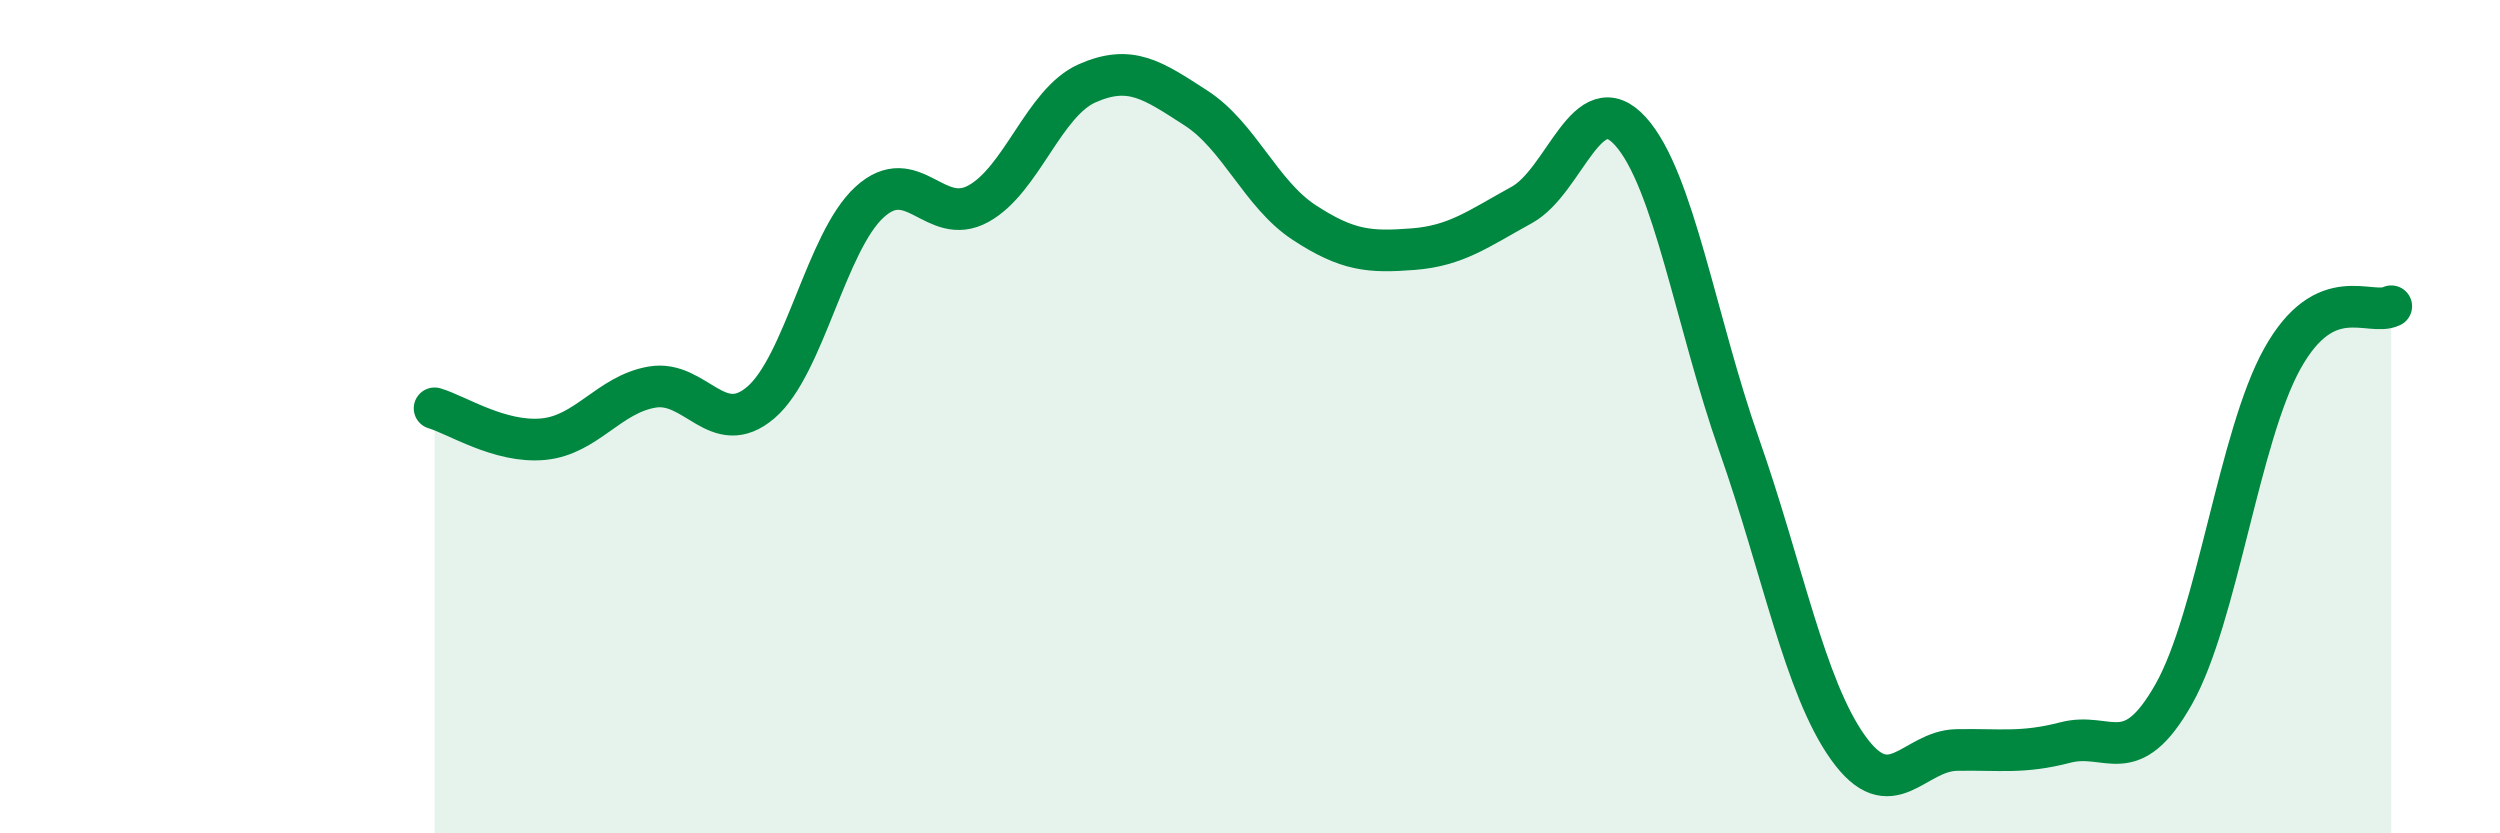
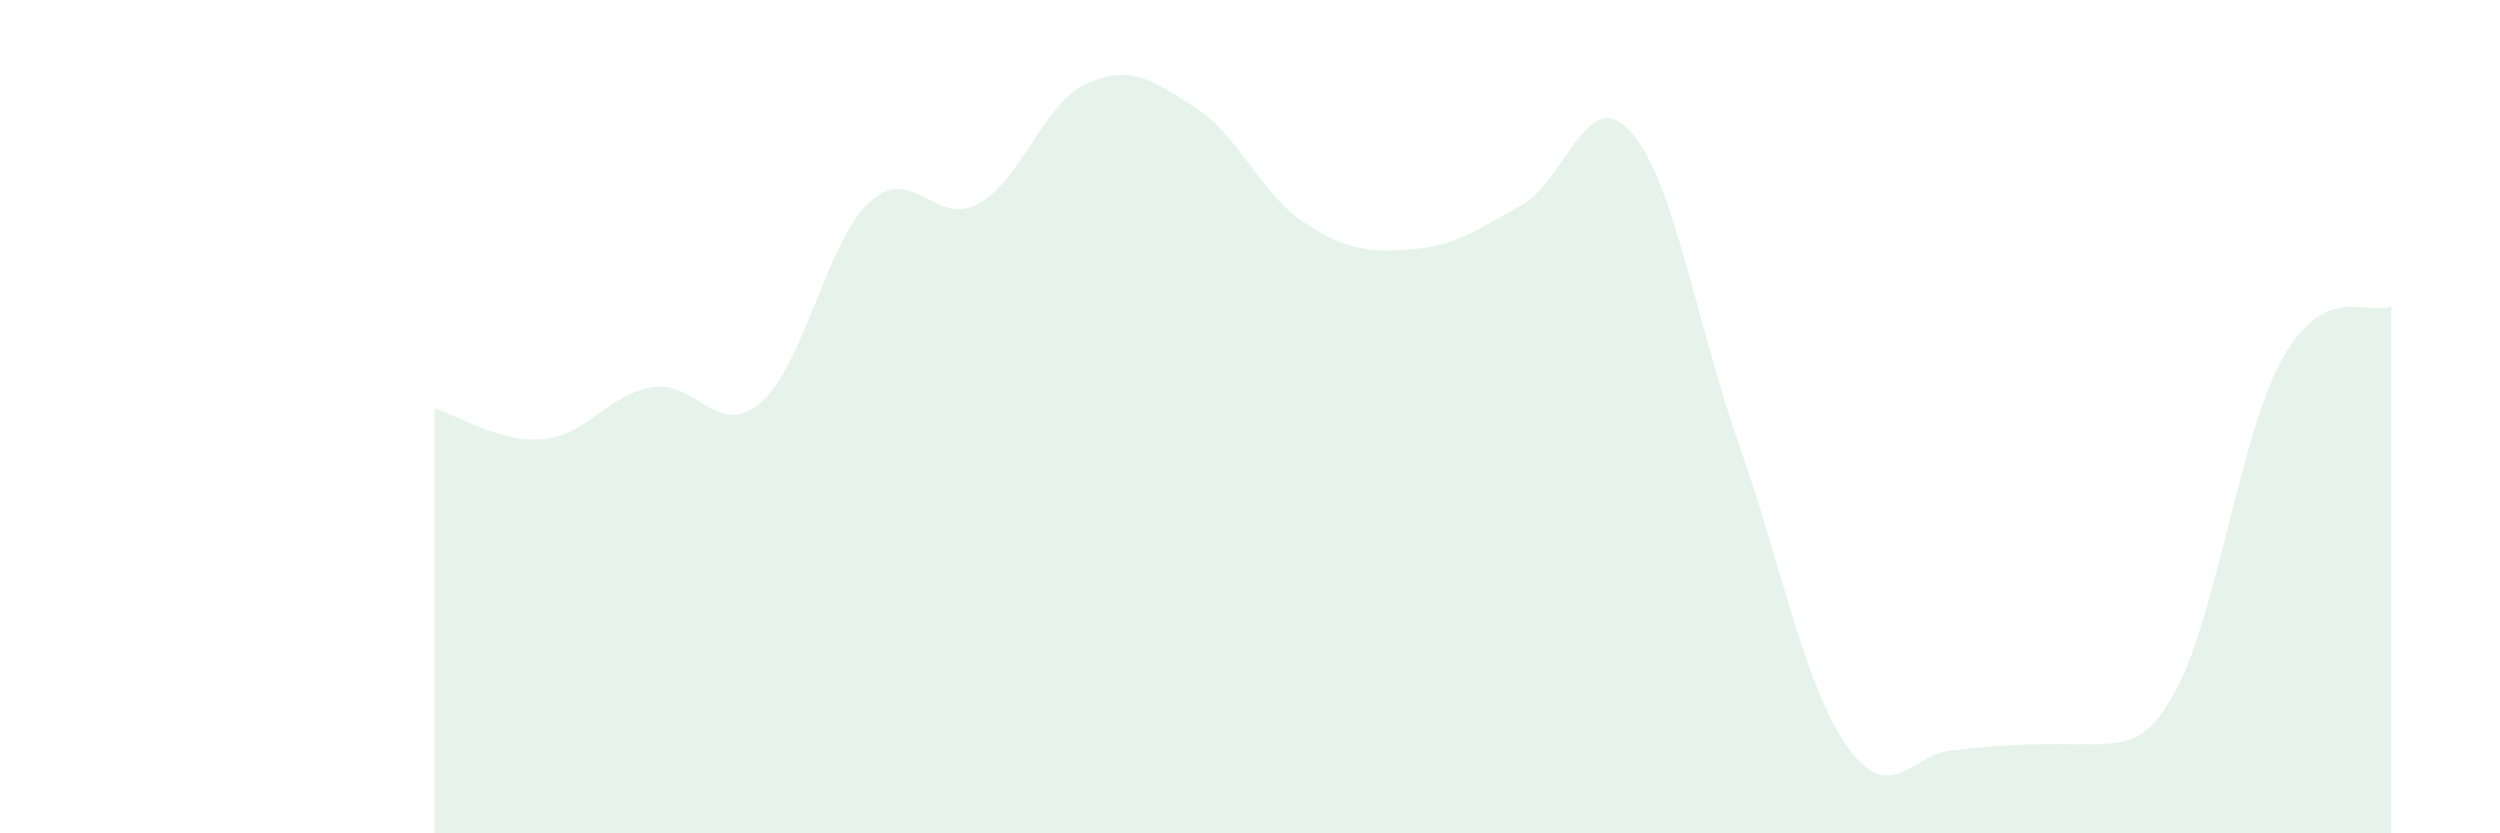
<svg xmlns="http://www.w3.org/2000/svg" width="60" height="20" viewBox="0 0 60 20">
-   <path d="M 10.43,9.8 C 10.95,9.95 12,10.64 13.04,10.54 C 14.08,10.44 14.61,9.47 15.65,9.29 C 16.69,9.11 17.22,10.55 18.26,9.66 C 19.3,8.77 19.83,5.8 20.87,4.85 C 21.91,3.9 22.44,5.46 23.48,4.89 C 24.52,4.32 25.05,2.46 26.09,2 C 27.13,1.54 27.66,1.92 28.7,2.59 C 29.74,3.26 30.26,4.66 31.3,5.34 C 32.34,6.02 32.87,6.06 33.91,5.98 C 34.95,5.9 35.48,5.49 36.52,4.92 C 37.56,4.35 38.09,2 39.13,3.15 C 40.17,4.3 40.7,7.72 41.74,10.68 C 42.78,13.64 43.31,16.48 44.35,17.94 C 45.39,19.4 45.92,18.02 46.96,18 C 48,17.98 48.53,18.09 49.57,17.82 C 50.61,17.55 51.13,18.5 52.17,16.66 C 53.21,14.82 53.74,10.46 54.78,8.6 C 55.82,6.74 56.87,7.6 57.39,7.35L57.39 20L10.43 20Z" fill="#008740" opacity="0.1" stroke-linecap="round" stroke-linejoin="round" />
-   <path d="M 10.43,9.8 C 10.95,9.95 12,10.64 13.04,10.54 C 14.08,10.44 14.61,9.47 15.65,9.29 C 16.69,9.11 17.22,10.55 18.26,9.66 C 19.3,8.77 19.83,5.8 20.87,4.85 C 21.91,3.9 22.44,5.46 23.48,4.89 C 24.52,4.32 25.05,2.46 26.09,2 C 27.13,1.54 27.66,1.92 28.7,2.59 C 29.74,3.26 30.26,4.66 31.3,5.34 C 32.34,6.02 32.87,6.06 33.91,5.98 C 34.95,5.9 35.48,5.49 36.52,4.92 C 37.56,4.35 38.09,2 39.13,3.15 C 40.17,4.3 40.7,7.72 41.74,10.68 C 42.78,13.64 43.31,16.48 44.35,17.94 C 45.39,19.4 45.92,18.02 46.96,18 C 48,17.98 48.53,18.09 49.57,17.82 C 50.61,17.55 51.13,18.5 52.17,16.66 C 53.21,14.82 53.74,10.46 54.78,8.6 C 55.82,6.74 56.87,7.6 57.39,7.35" stroke="#008740" stroke-width="1" fill="none" stroke-linecap="round" stroke-linejoin="round" />
+   <path d="M 10.43,9.8 C 10.95,9.95 12,10.64 13.04,10.54 C 14.08,10.44 14.61,9.47 15.65,9.29 C 16.69,9.11 17.22,10.55 18.26,9.66 C 19.3,8.77 19.83,5.8 20.87,4.85 C 21.91,3.9 22.44,5.46 23.48,4.89 C 24.52,4.32 25.05,2.46 26.09,2 C 27.13,1.54 27.66,1.92 28.7,2.59 C 29.74,3.26 30.26,4.66 31.3,5.34 C 32.34,6.02 32.87,6.06 33.91,5.98 C 34.95,5.9 35.48,5.49 36.52,4.92 C 37.56,4.35 38.09,2 39.13,3.15 C 40.17,4.3 40.7,7.72 41.74,10.68 C 42.78,13.64 43.31,16.48 44.35,17.94 C 45.39,19.4 45.92,18.02 46.96,18 C 50.61,17.55 51.13,18.5 52.17,16.66 C 53.21,14.82 53.74,10.46 54.78,8.6 C 55.82,6.74 56.87,7.6 57.39,7.35L57.39 20L10.43 20Z" fill="#008740" opacity="0.1" stroke-linecap="round" stroke-linejoin="round" />
</svg>